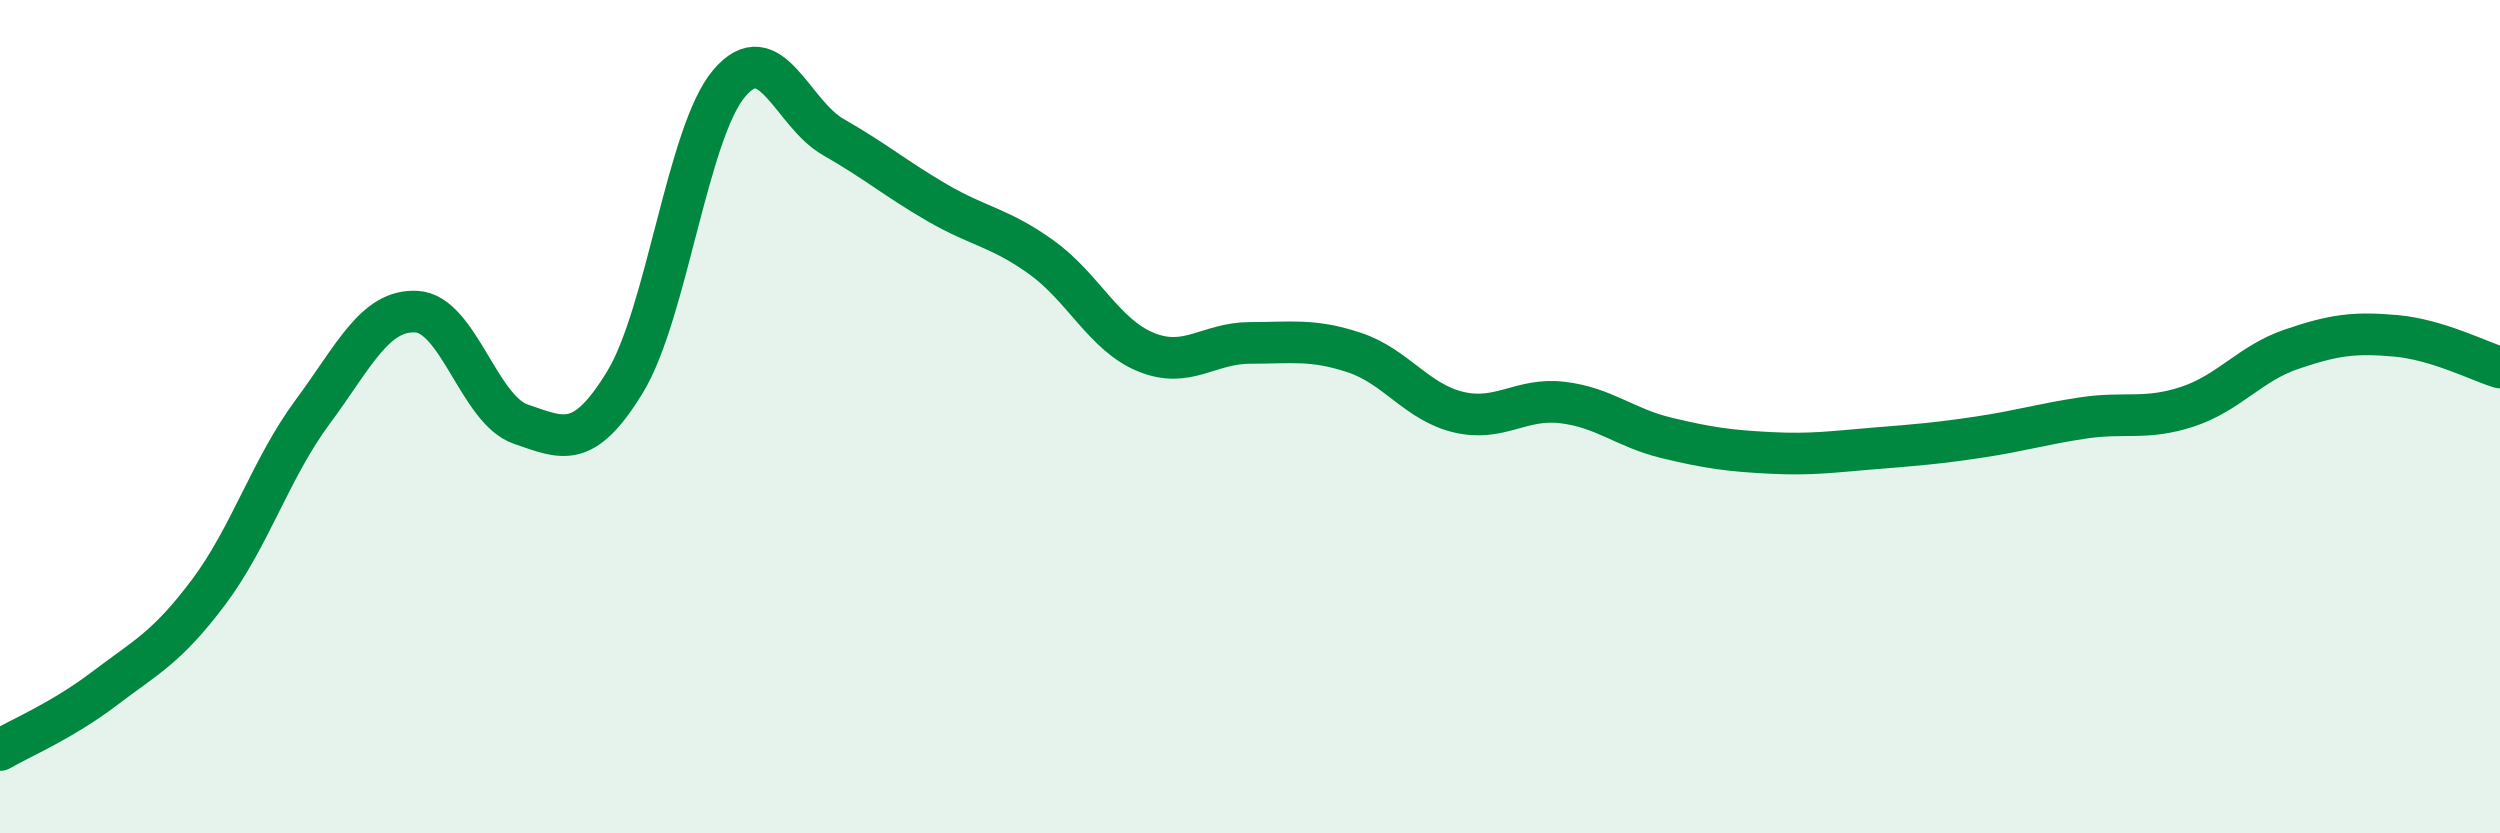
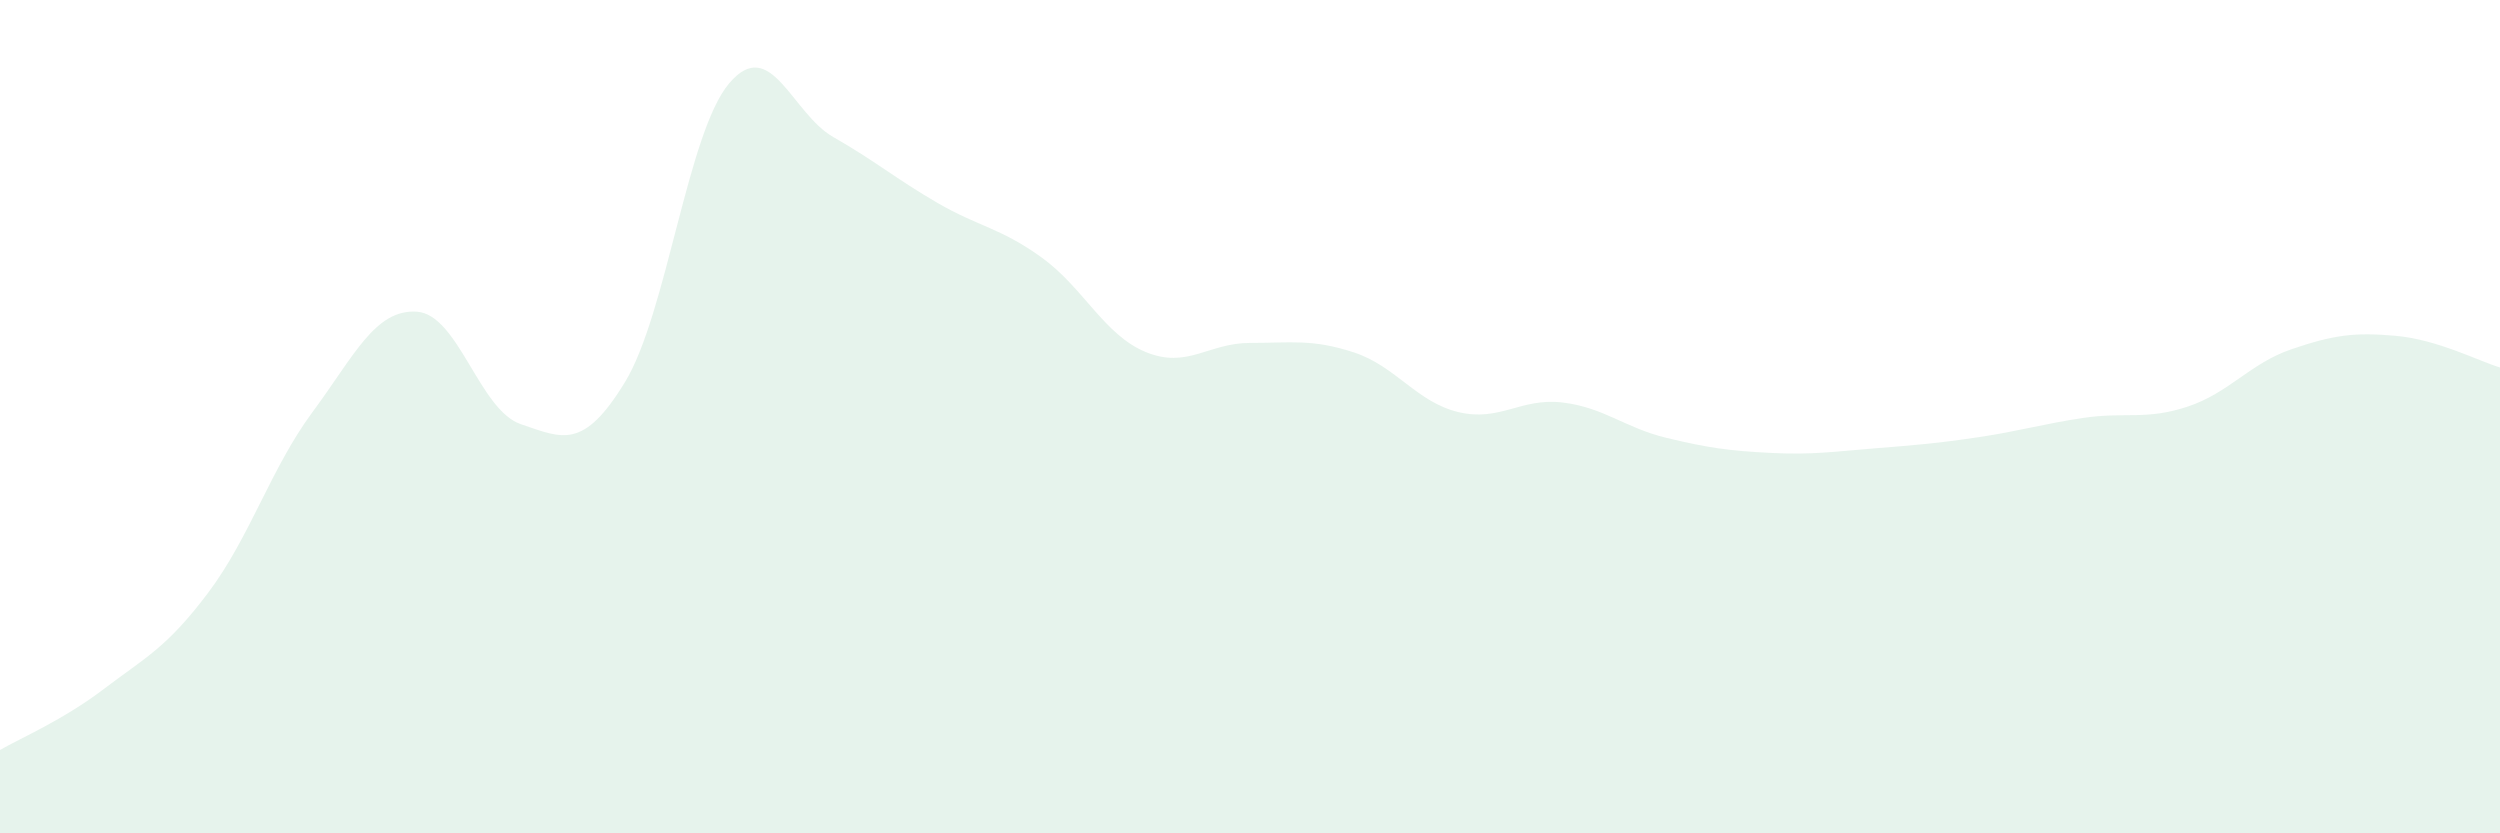
<svg xmlns="http://www.w3.org/2000/svg" width="60" height="20" viewBox="0 0 60 20">
  <path d="M 0,18 C 0.5,17.71 1.5,17.29 2.5,16.53 C 3.5,15.77 4,15.55 5,14.22 C 6,12.89 6.5,11.24 7.5,9.89 C 8.5,8.54 9,7.42 10,7.48 C 11,7.54 11.5,9.84 12.5,10.18 C 13.5,10.52 14,10.81 15,9.17 C 16,7.53 16.5,3.18 17.5,2 C 18.5,0.82 19,2.72 20,3.29 C 21,3.86 21.5,4.29 22.5,4.87 C 23.5,5.45 24,5.46 25,6.18 C 26,6.9 26.5,8.04 27.5,8.45 C 28.5,8.86 29,8.23 30,8.23 C 31,8.23 31.5,8.13 32.5,8.46 C 33.5,8.79 34,9.65 35,9.89 C 36,10.13 36.5,9.54 37.5,9.66 C 38.5,9.78 39,10.27 40,10.51 C 41,10.75 41.5,10.82 42.5,10.87 C 43.5,10.92 44,10.84 45,10.76 C 46,10.68 46.5,10.64 47.5,10.49 C 48.5,10.34 49,10.18 50,10.03 C 51,9.88 51.5,10.09 52.5,9.76 C 53.5,9.43 54,8.72 55,8.38 C 56,8.04 56.5,7.97 57.5,8.06 C 58.5,8.15 59.5,8.67 60,8.82L60 20L0 20Z" fill="#008740" opacity="0.1" stroke-linecap="round" stroke-linejoin="round" />
-   <path d="M 0,18 C 0.5,17.71 1.5,17.29 2.5,16.53 C 3.5,15.77 4,15.55 5,14.22 C 6,12.89 6.5,11.24 7.5,9.89 C 8.5,8.54 9,7.42 10,7.48 C 11,7.54 11.5,9.84 12.5,10.18 C 13.5,10.52 14,10.81 15,9.17 C 16,7.53 16.5,3.18 17.5,2 C 18.5,0.82 19,2.72 20,3.29 C 21,3.86 21.5,4.29 22.5,4.87 C 23.5,5.45 24,5.46 25,6.18 C 26,6.9 26.5,8.04 27.5,8.45 C 28.5,8.86 29,8.23 30,8.23 C 31,8.23 31.5,8.13 32.5,8.46 C 33.5,8.79 34,9.65 35,9.89 C 36,10.13 36.5,9.54 37.5,9.66 C 38.5,9.78 39,10.27 40,10.51 C 41,10.75 41.5,10.82 42.5,10.87 C 43.5,10.92 44,10.84 45,10.76 C 46,10.68 46.5,10.64 47.5,10.49 C 48.5,10.34 49,10.18 50,10.03 C 51,9.88 51.5,10.09 52.5,9.76 C 53.5,9.43 54,8.72 55,8.38 C 56,8.04 56.5,7.97 57.5,8.06 C 58.5,8.15 59.5,8.67 60,8.82" stroke="#008740" stroke-width="1" fill="none" stroke-linecap="round" stroke-linejoin="round" />
</svg>